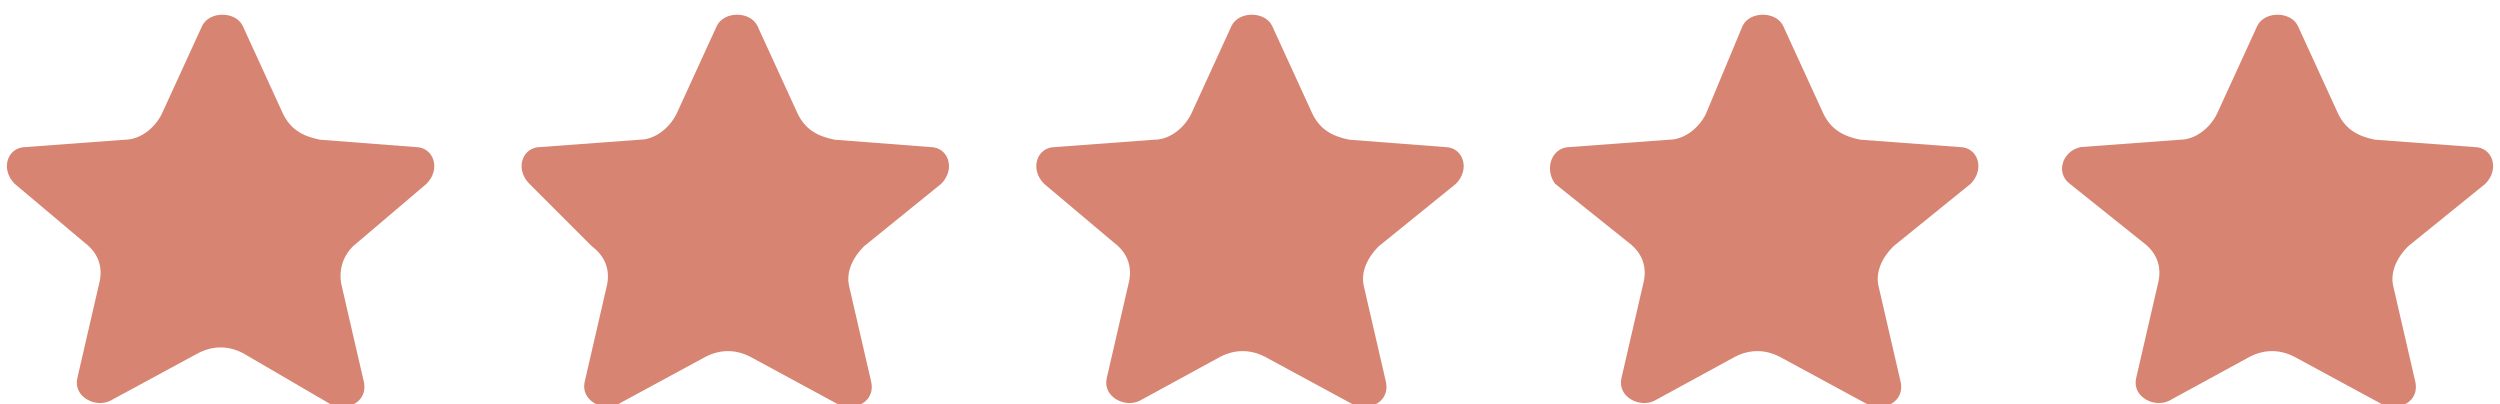
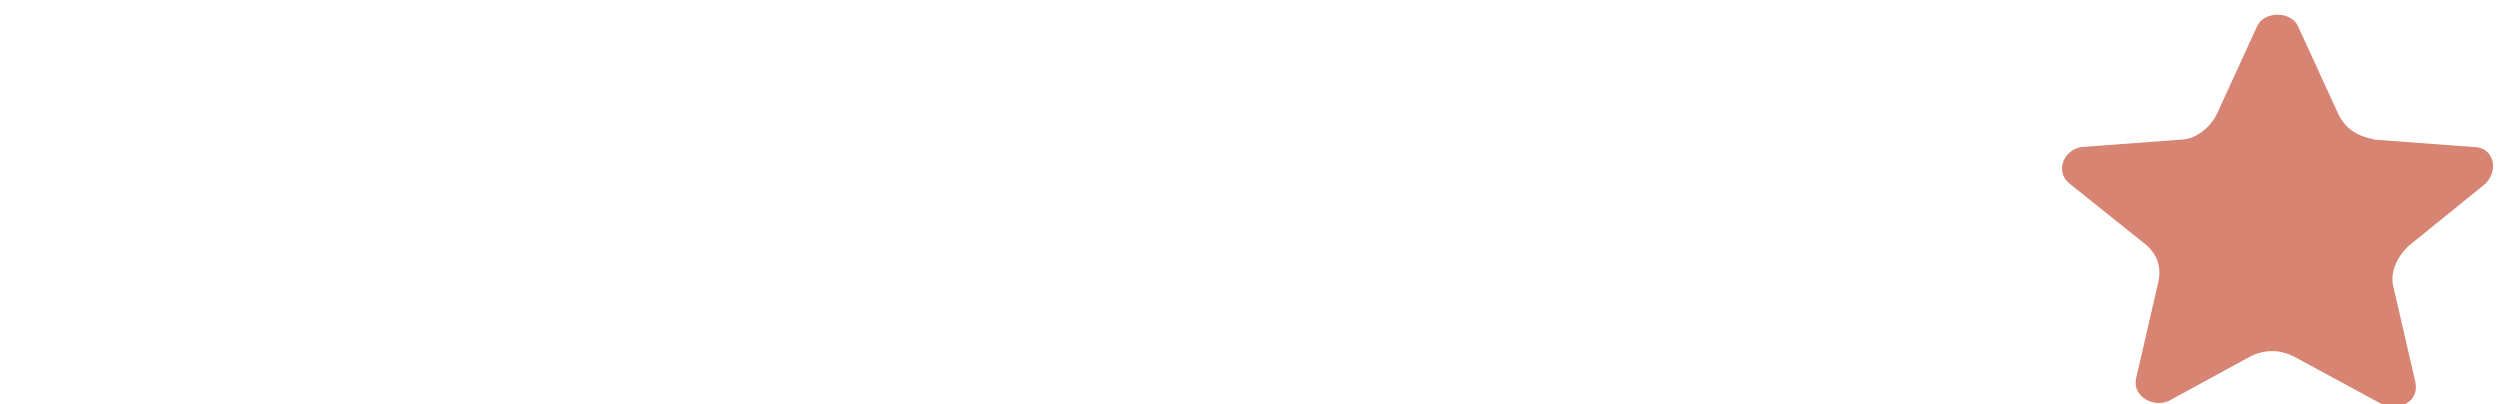
<svg xmlns="http://www.w3.org/2000/svg" enable-background="new 0 0 68 11" viewBox="0 0 68 11">
  <g fill="#d78472">
    <path d="m61.4.7c.2-.4.9-.4 1.1 0l1.1 2.4c.2.4.5.6 1 .7l2.7.2c.5 0 .7.6.3 1l-2.1 1.7c-.3.3-.5.7-.4 1.1l.6 2.6c.1.5-.4.8-.9.6l-2.4-1.3c-.4-.2-.8-.2-1.2 0l-2.2 1.2c-.4.2-1-.1-.9-.6l.6-2.6c.1-.4 0-.8-.4-1.1l-2-1.6c-.4-.3-.2-.9.3-1l2.7-.2c.4 0 .8-.3 1-.7z" />
-     <path d="m47.4.7c.2-.4.9-.4 1.1 0l1.1 2.4c.2.4.5.6 1 .7l2.7.2c.5 0 .7.6.3 1l-2.1 1.7c-.3.3-.5.7-.4 1.1l.6 2.6c.1.5-.4.8-.9.6l-2.4-1.3c-.4-.2-.8-.2-1.2 0l-2.2 1.2c-.4.2-1-.1-.9-.6l.6-2.6c.1-.4 0-.8-.4-1.1l-2-1.6c-.3-.4-.1-1 .4-1l2.7-.2c.4 0 .8-.3 1-.7z" />
-     <path d="m33.5.7c.2-.4.9-.4 1.1 0l1.1 2.4c.2.4.5.6 1 .7l2.6.2c.5 0 .7.6.3 1l-2.1 1.7c-.3.3-.5.7-.4 1.1l.6 2.6c.1.5-.4.8-.9.6l-2.4-1.3c-.4-.2-.8-.2-1.2 0l-2.2 1.2c-.4.2-1-.1-.9-.6l.6-2.6c.1-.4 0-.8-.4-1.1l-1.9-1.6c-.4-.4-.2-1 .3-1l2.7-.2c.4 0 .8-.3 1-.7z" />
-     <path d="m19.5.7c.2-.4.9-.4 1.1 0l1.1 2.4c.2.4.5.6 1 .7l2.6.2c.5 0 .7.6.3 1l-2.1 1.7c-.3.3-.5.7-.4 1.1l.6 2.6c.1.5-.4.8-.9.6l-2.4-1.3c-.4-.2-.8-.2-1.2 0l-2.4 1.3c-.4.2-1-.1-.9-.6l.6-2.6c.1-.4 0-.8-.4-1.1l-1.7-1.7c-.4-.4-.2-1 .3-1l2.7-.2c.4 0 .8-.3 1-.7z" />
-     <path d="m5.5.7c.2-.4.9-.4 1.1 0l1.1 2.4c.2.4.5.6 1 .7l2.6.2c.5 0 .7.6.3 1l-2 1.7c-.3.3-.4.7-.3 1.1l.6 2.6c.1.5-.4.8-.9.6l-2.4-1.4c-.4-.2-.8-.2-1.2 0l-2.4 1.3c-.4.2-1-.1-.9-.6l.6-2.6c.1-.4 0-.8-.4-1.1l-1.9-1.6c-.4-.4-.2-1 .3-1l2.7-.2c.4 0 .8-.3 1-.7z" />
  </g>
</svg>